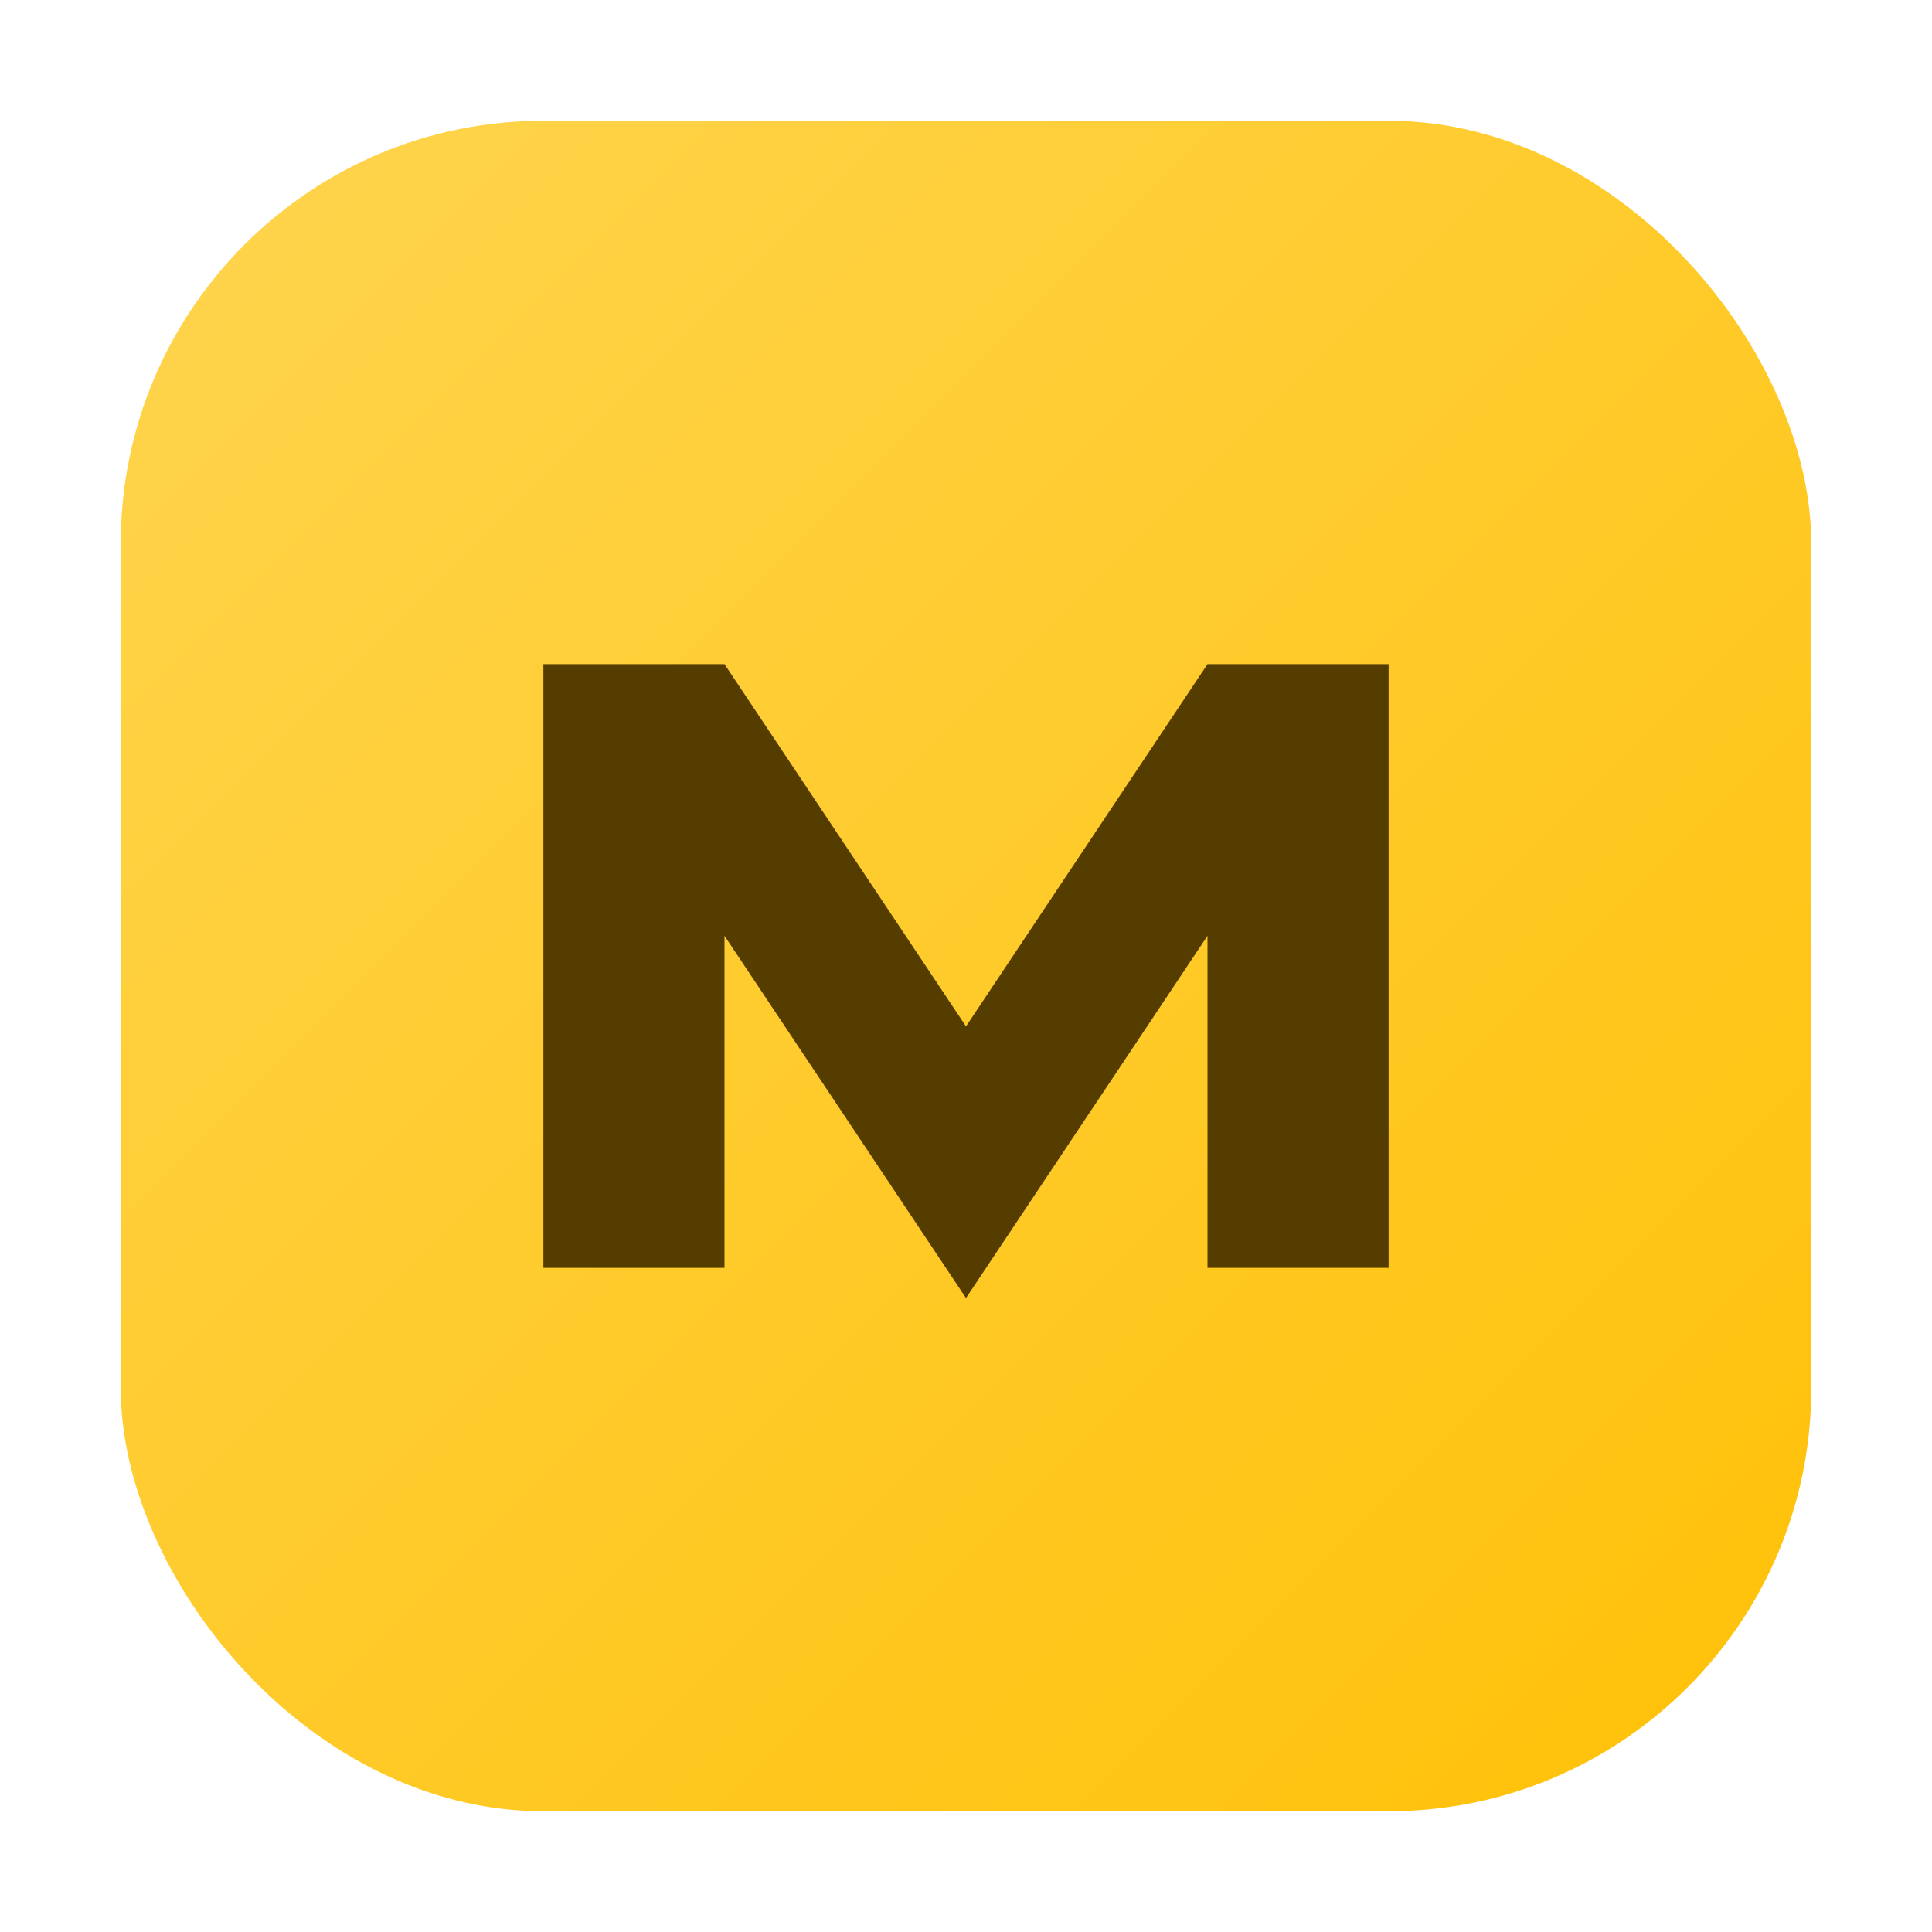
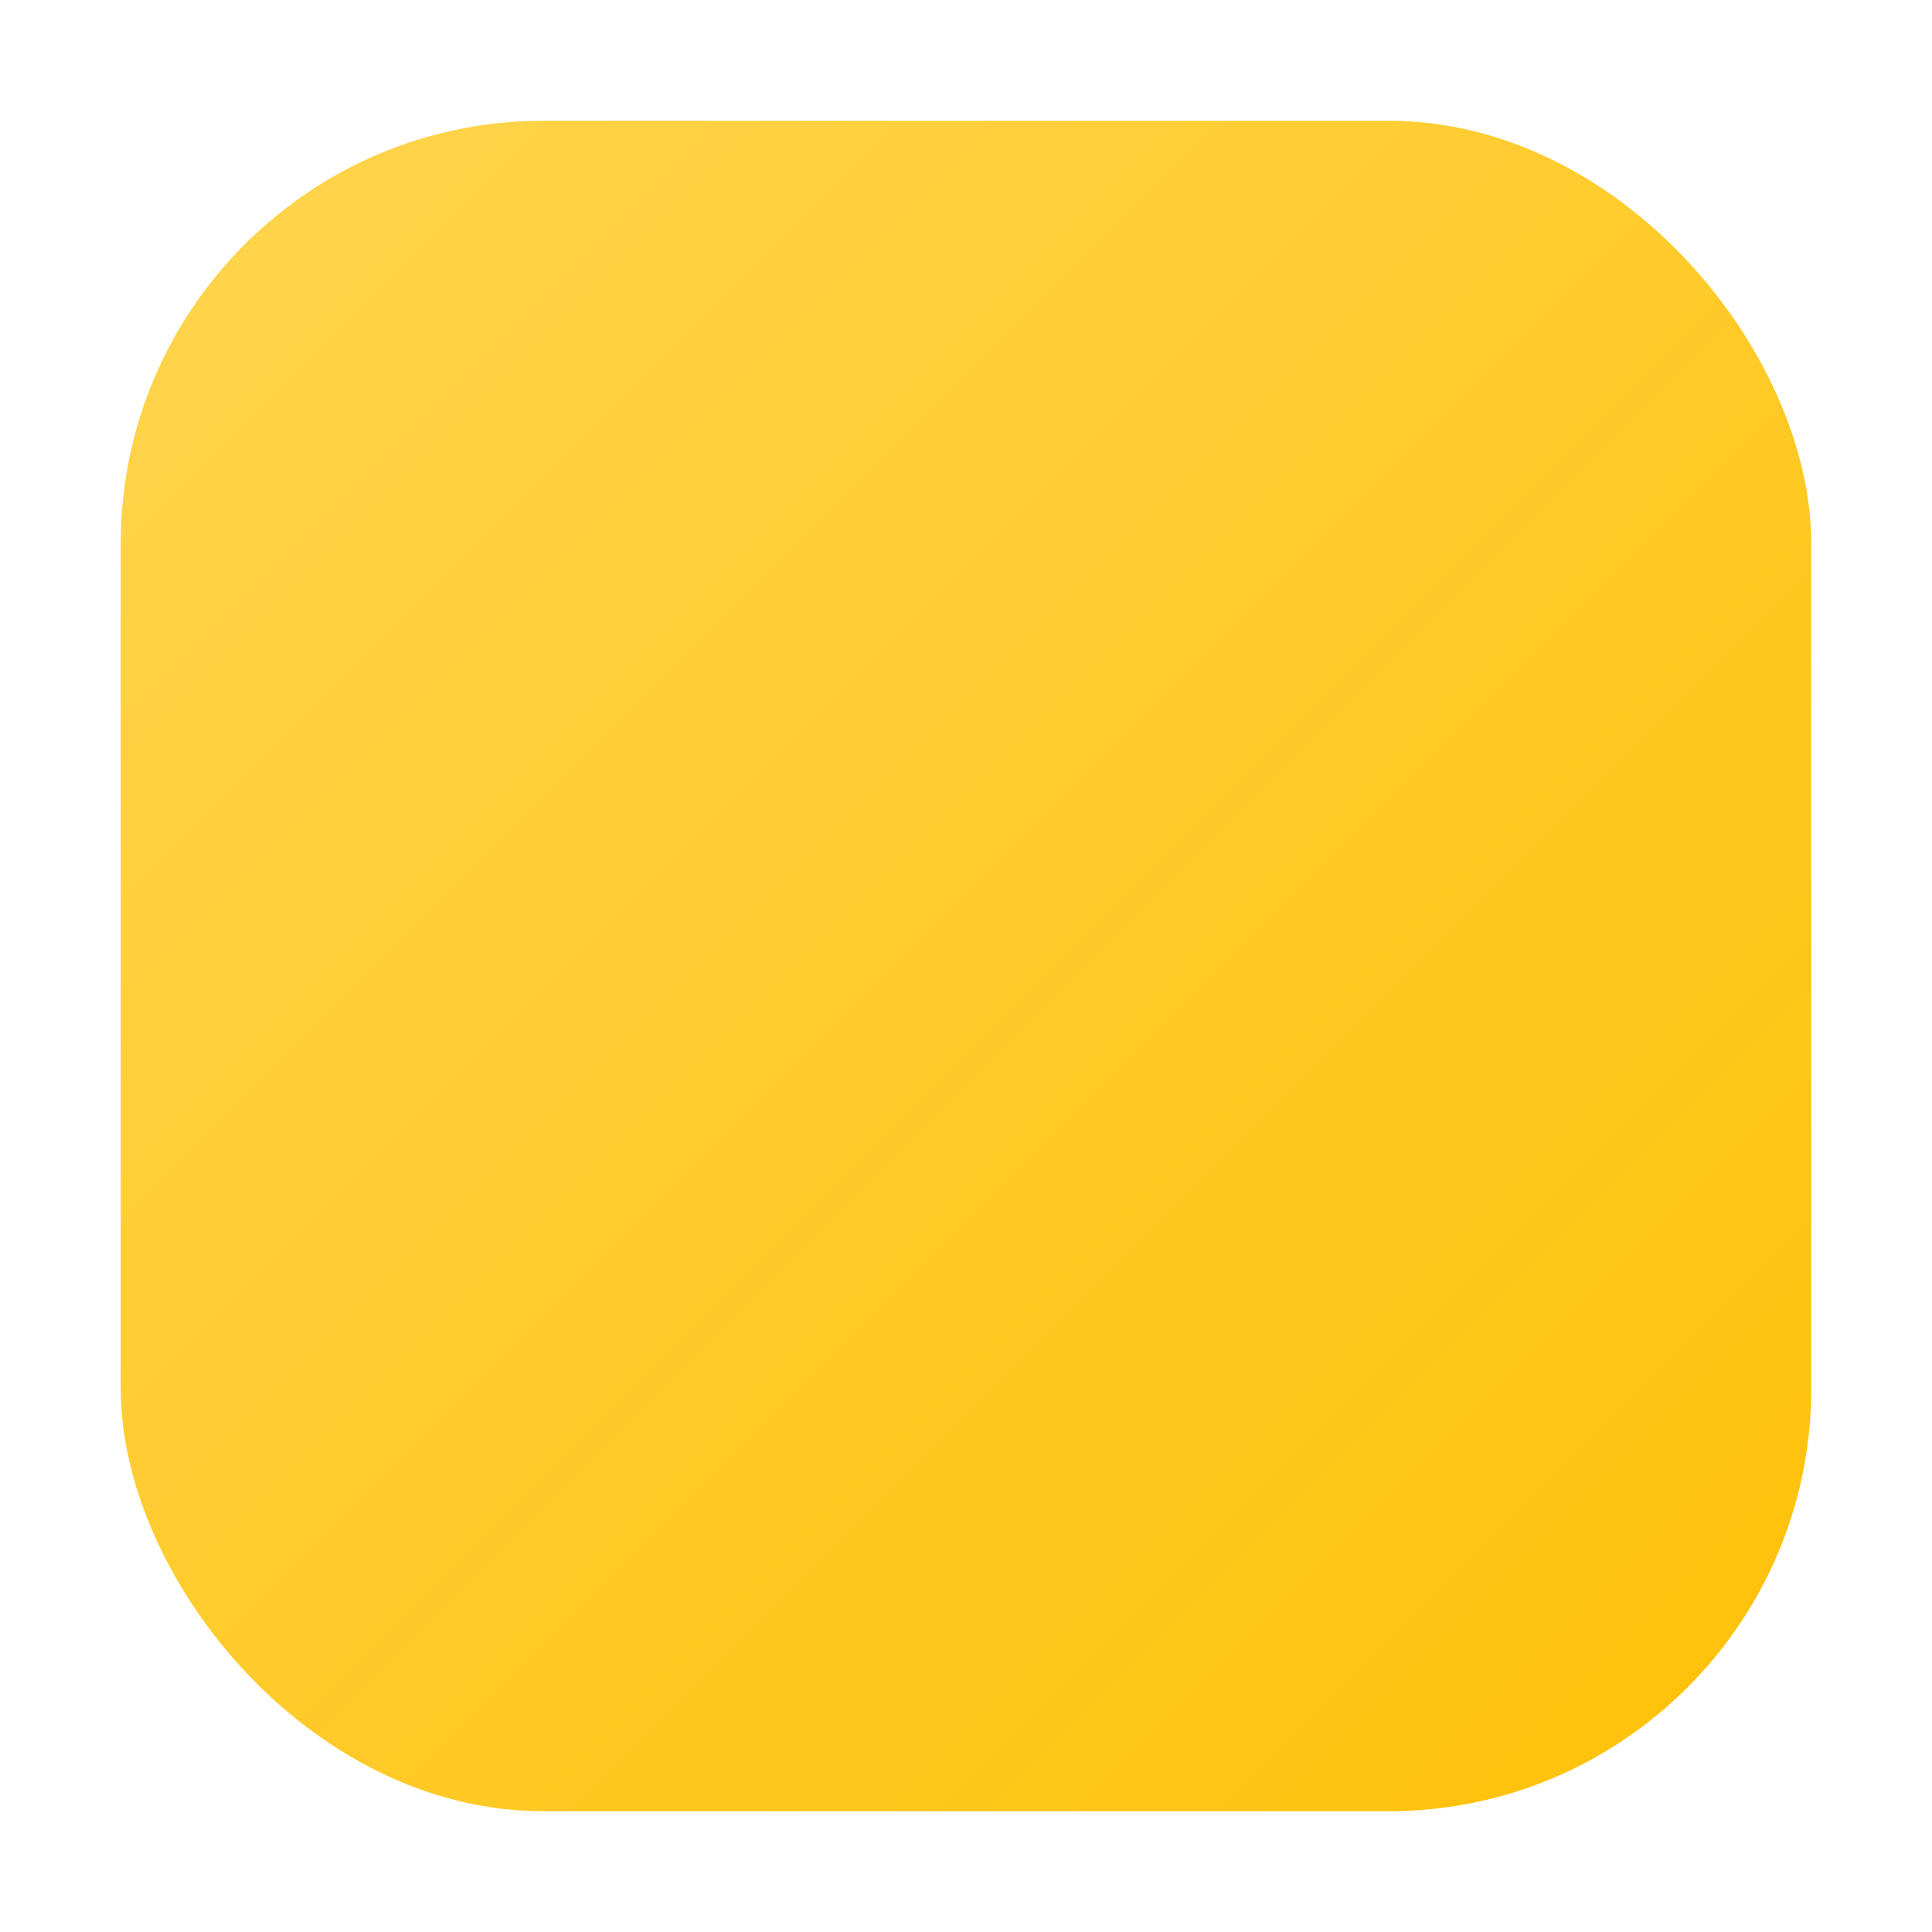
<svg xmlns="http://www.w3.org/2000/svg" viewBox="0 0 64 64">
  <defs>
    <linearGradient id="g" x1="0" y1="0" x2="1" y2="1">
      <stop offset="0" stop-color="#ffd54f" />
      <stop offset="1" stop-color="#FFC107" />
    </linearGradient>
  </defs>
  <rect x="4" y="4" width="56" height="56" rx="14" fill="url(#g)" />
-   <path d="M18 42V22h6l8 12 8-12h6v20h-6V31l-8 12-8-12v11h-6z" fill="#553d00" />
</svg>